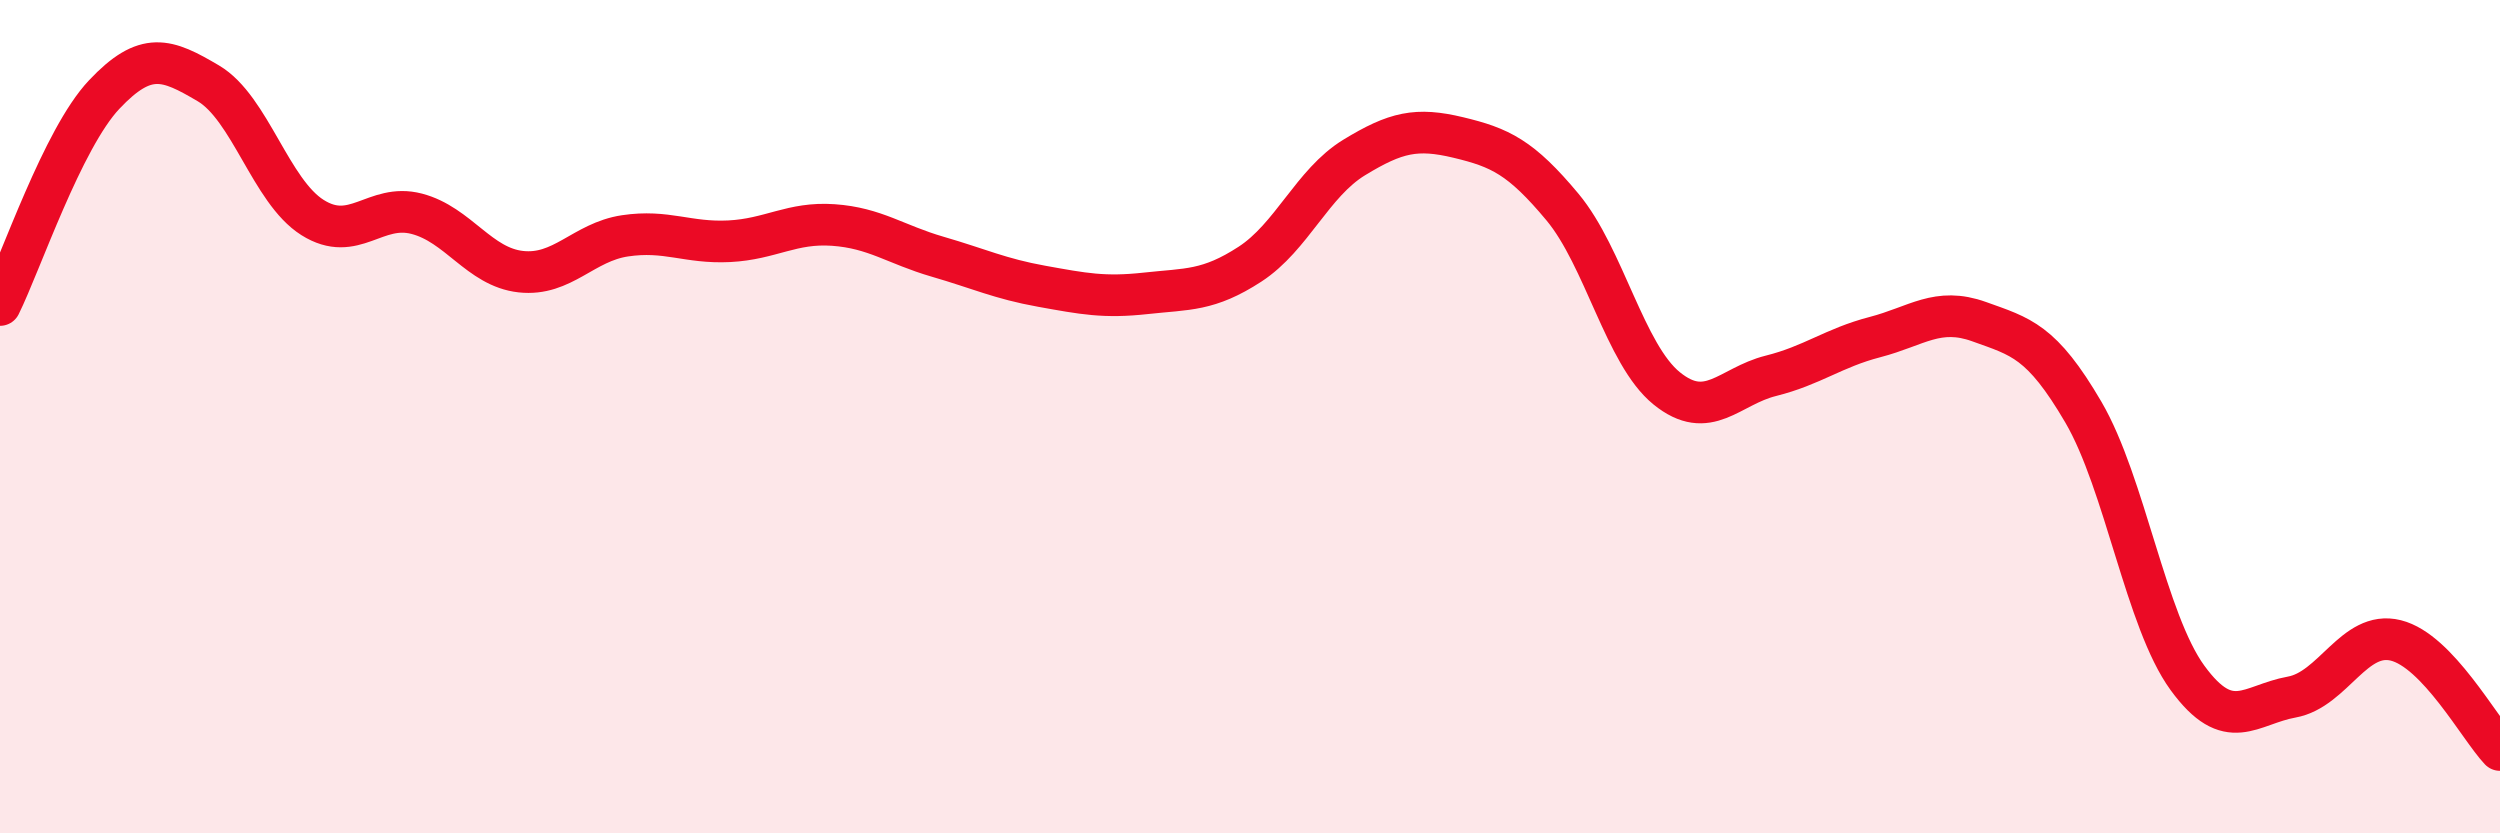
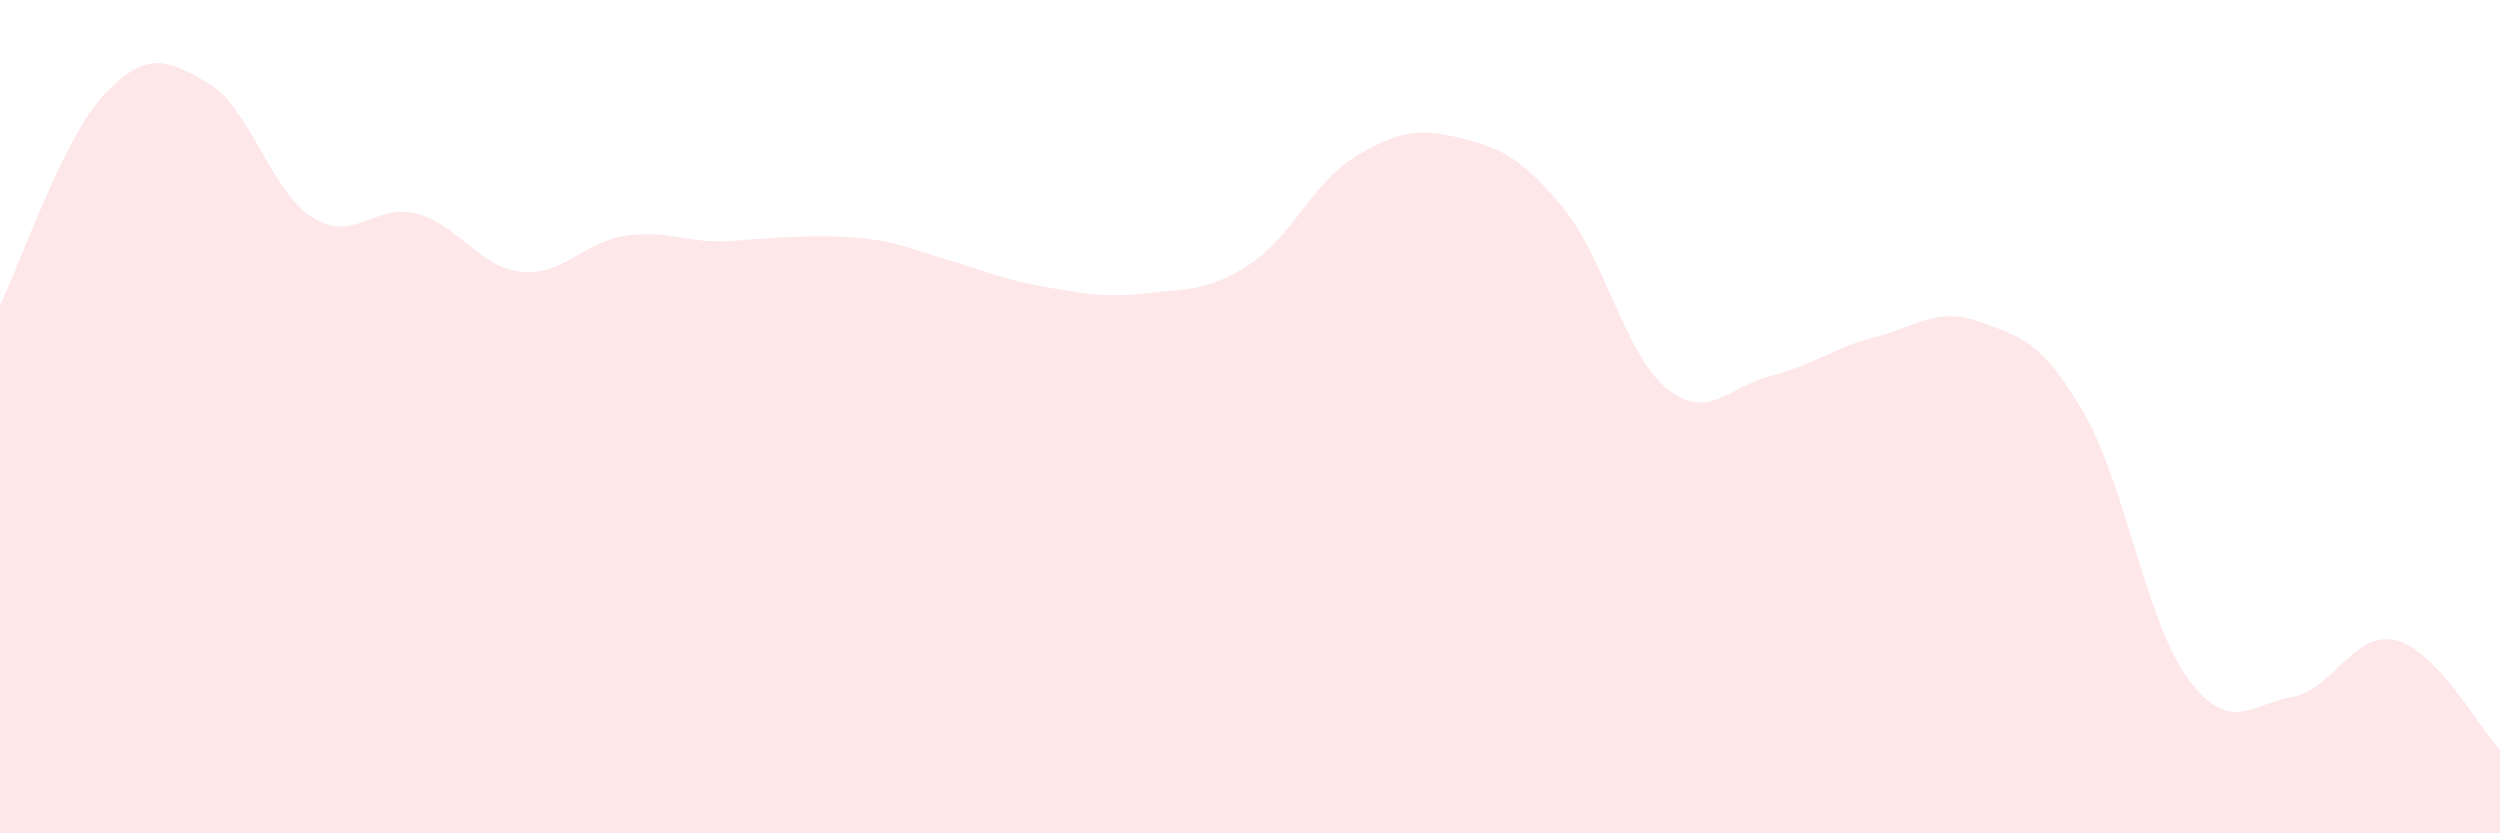
<svg xmlns="http://www.w3.org/2000/svg" width="60" height="20" viewBox="0 0 60 20">
-   <path d="M 0,7.32 C 0.5,6.31 1.5,3.33 2.5,2.27 C 3.5,1.21 4,1.41 5,2 C 6,2.59 6.5,4.59 7.5,5.22 C 8.5,5.85 9,4.87 10,5.13 C 11,5.39 11.5,6.41 12.5,6.52 C 13.5,6.63 14,5.81 15,5.66 C 16,5.51 16.5,5.84 17.5,5.79 C 18.5,5.74 19,5.33 20,5.4 C 21,5.47 21.5,5.87 22.5,6.16 C 23.5,6.45 24,6.69 25,6.87 C 26,7.05 26.5,7.15 27.5,7.04 C 28.5,6.93 29,6.99 30,6.34 C 31,5.69 31.5,4.39 32.5,3.78 C 33.5,3.17 34,3.06 35,3.3 C 36,3.54 36.5,3.77 37.5,4.97 C 38.5,6.17 39,8.51 40,9.32 C 41,10.13 41.5,9.27 42.5,9.02 C 43.5,8.77 44,8.35 45,8.09 C 46,7.83 46.5,7.36 47.5,7.72 C 48.5,8.08 49,8.18 50,9.89 C 51,11.6 51.5,14.9 52.5,16.27 C 53.5,17.64 54,16.91 55,16.73 C 56,16.55 56.5,15.12 57.5,15.37 C 58.5,15.62 59.5,17.47 60,18L60 20L0 20Z" fill="#EB0A25" opacity="0.1" stroke-linecap="round" stroke-linejoin="round" />
-   <path d="M 0,7.32 C 0.5,6.31 1.5,3.33 2.5,2.27 C 3.5,1.21 4,1.41 5,2 C 6,2.59 6.5,4.59 7.5,5.22 C 8.5,5.85 9,4.87 10,5.13 C 11,5.39 11.5,6.41 12.5,6.52 C 13.5,6.63 14,5.81 15,5.66 C 16,5.51 16.5,5.84 17.5,5.79 C 18.5,5.74 19,5.33 20,5.4 C 21,5.47 21.5,5.87 22.5,6.16 C 23.5,6.45 24,6.69 25,6.87 C 26,7.05 26.5,7.15 27.5,7.04 C 28.5,6.93 29,6.99 30,6.34 C 31,5.69 31.5,4.39 32.5,3.78 C 33.5,3.17 34,3.06 35,3.3 C 36,3.54 36.5,3.77 37.5,4.97 C 38.5,6.17 39,8.51 40,9.32 C 41,10.13 41.5,9.27 42.5,9.02 C 43.5,8.77 44,8.35 45,8.09 C 46,7.83 46.5,7.36 47.5,7.72 C 48.5,8.08 49,8.18 50,9.89 C 51,11.6 51.5,14.9 52.5,16.27 C 53.5,17.64 54,16.91 55,16.73 C 56,16.55 56.5,15.12 57.5,15.37 C 58.5,15.62 59.5,17.47 60,18" stroke="#EB0A25" stroke-width="1" fill="none" stroke-linecap="round" stroke-linejoin="round" />
+   <path d="M 0,7.32 C 0.5,6.31 1.5,3.33 2.5,2.27 C 3.5,1.21 4,1.41 5,2 C 6,2.59 6.5,4.59 7.5,5.22 C 8.5,5.85 9,4.87 10,5.13 C 11,5.39 11.5,6.41 12.5,6.52 C 13.5,6.63 14,5.81 15,5.66 C 16,5.51 16.5,5.84 17.5,5.79 C 21,5.47 21.5,5.87 22.5,6.16 C 23.5,6.45 24,6.69 25,6.87 C 26,7.05 26.5,7.15 27.5,7.04 C 28.5,6.93 29,6.99 30,6.34 C 31,5.69 31.5,4.39 32.5,3.78 C 33.5,3.17 34,3.06 35,3.3 C 36,3.54 36.5,3.77 37.5,4.97 C 38.5,6.17 39,8.51 40,9.32 C 41,10.13 41.5,9.27 42.5,9.02 C 43.5,8.77 44,8.35 45,8.09 C 46,7.83 46.5,7.36 47.5,7.72 C 48.5,8.08 49,8.18 50,9.89 C 51,11.6 51.5,14.9 52.5,16.27 C 53.5,17.64 54,16.91 55,16.73 C 56,16.55 56.5,15.12 57.5,15.37 C 58.5,15.62 59.5,17.47 60,18L60 20L0 20Z" fill="#EB0A25" opacity="0.1" stroke-linecap="round" stroke-linejoin="round" />
</svg>